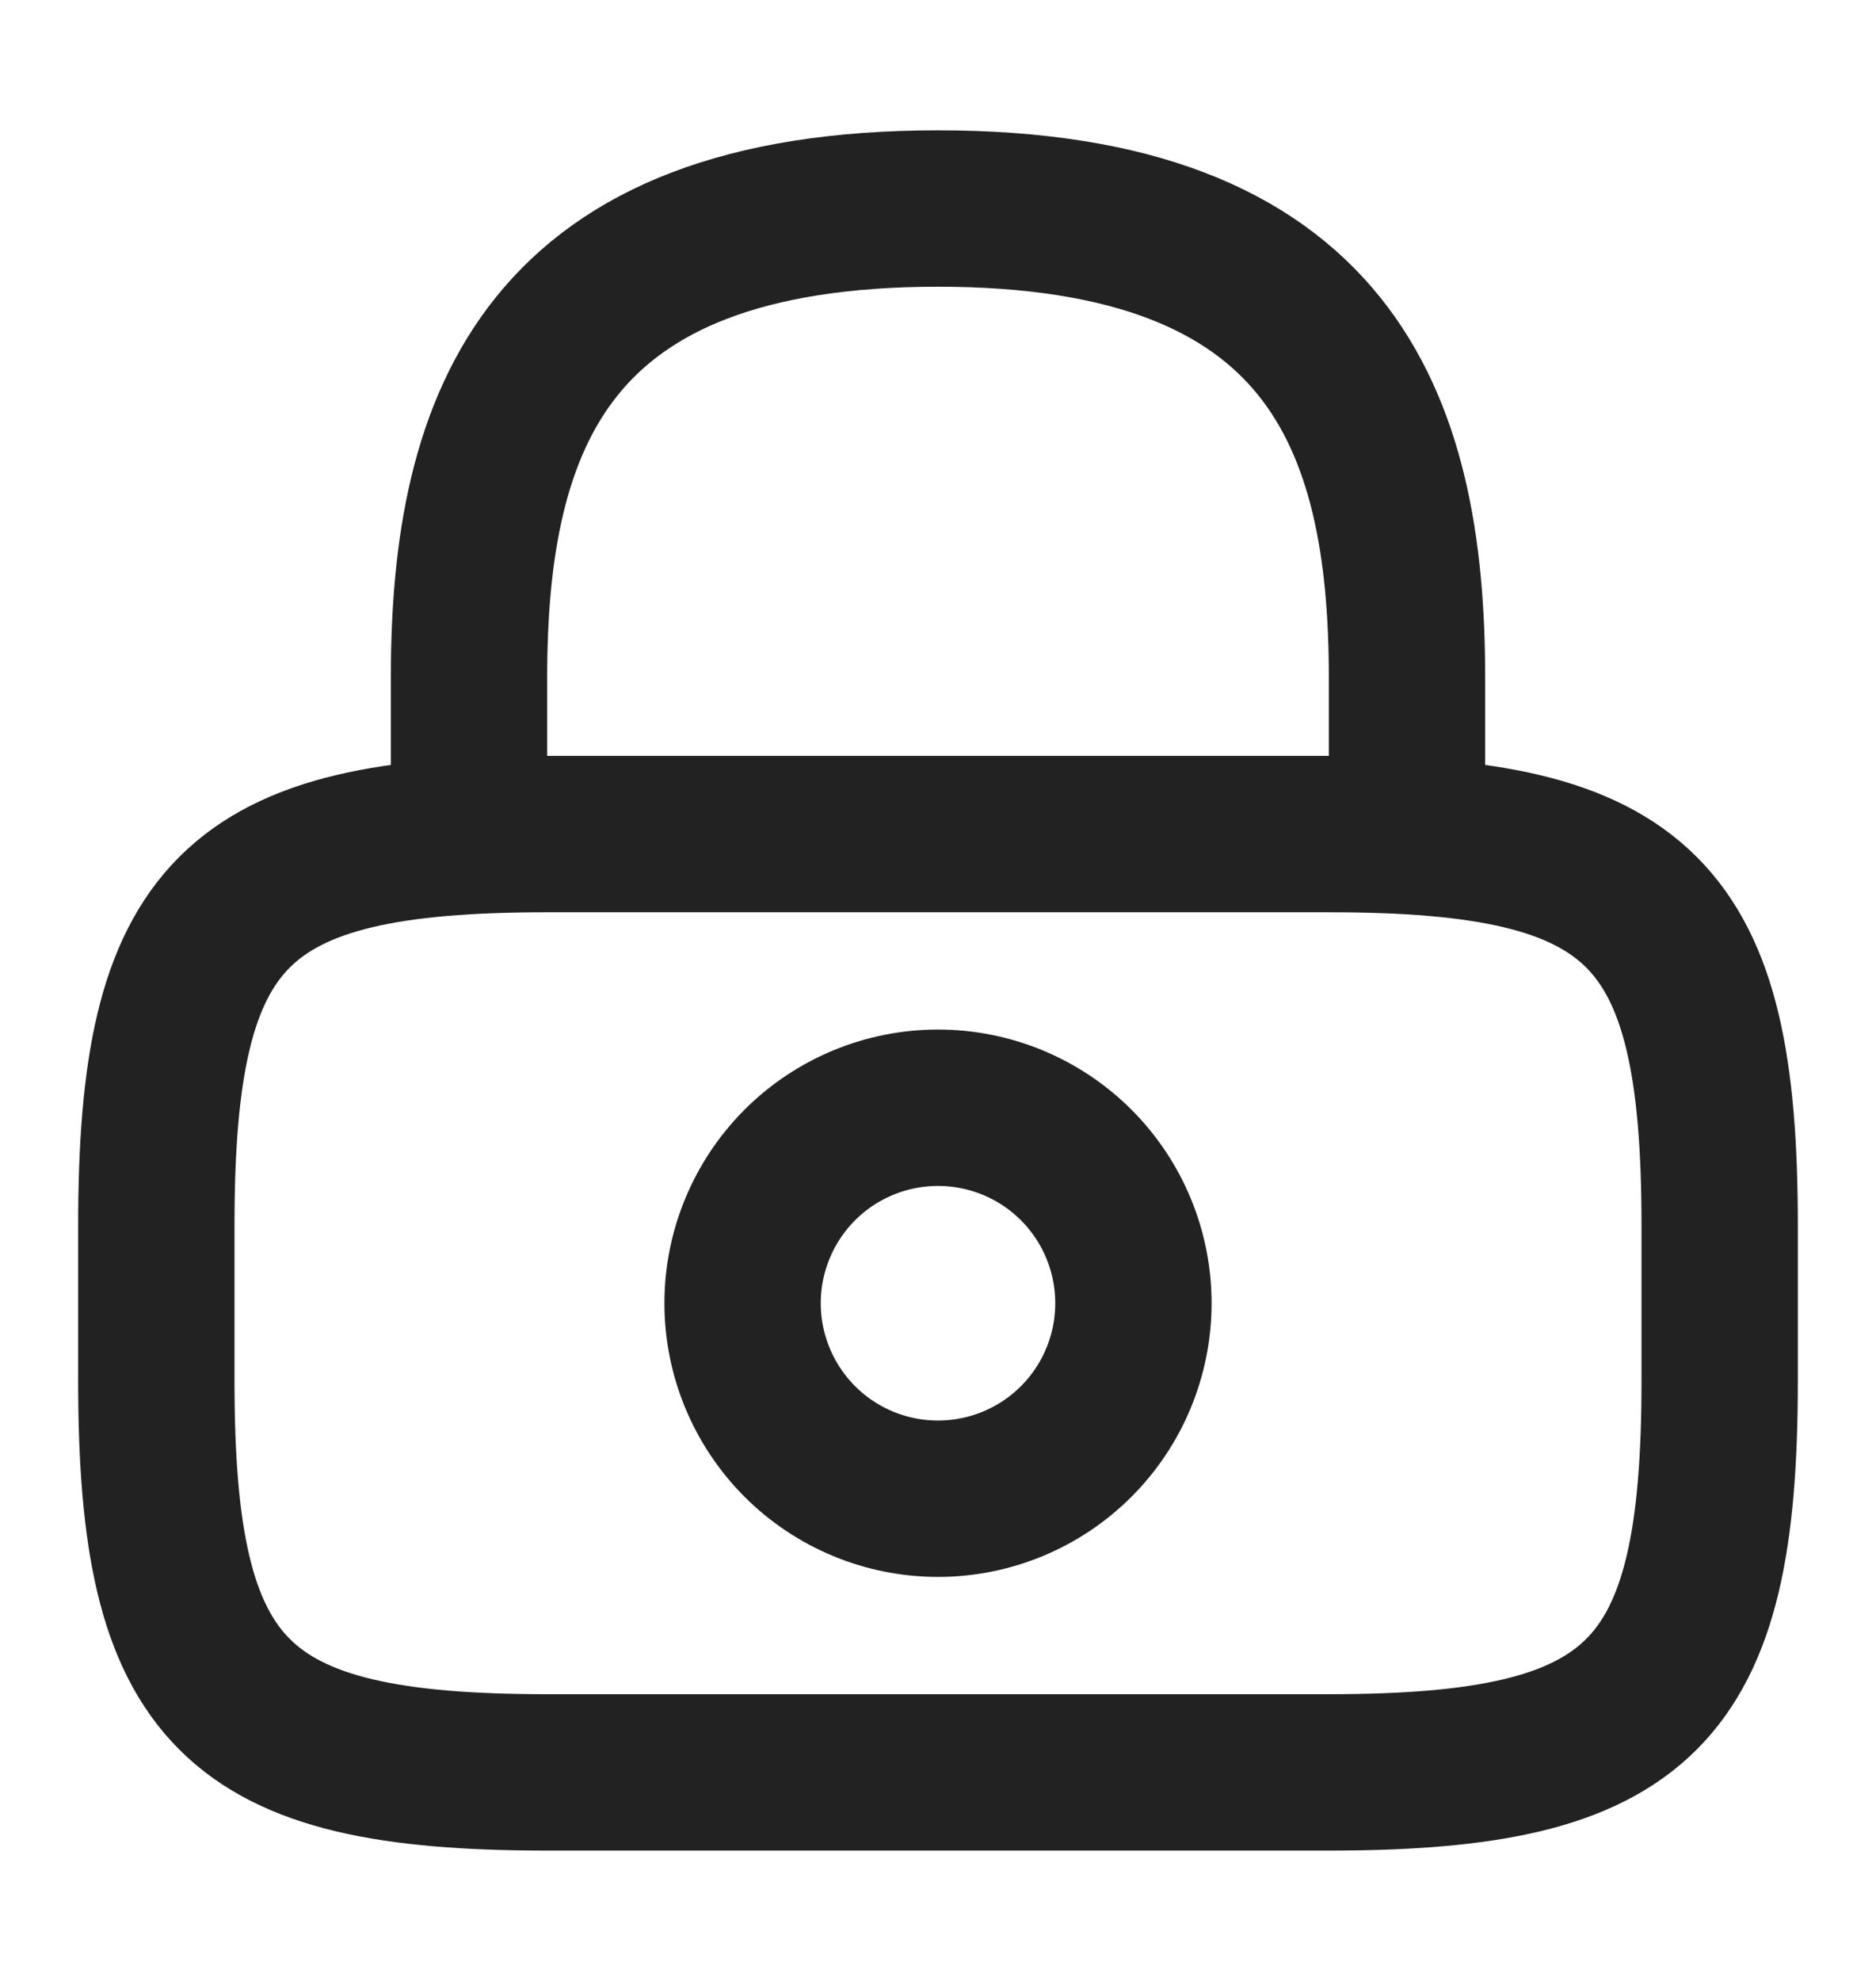
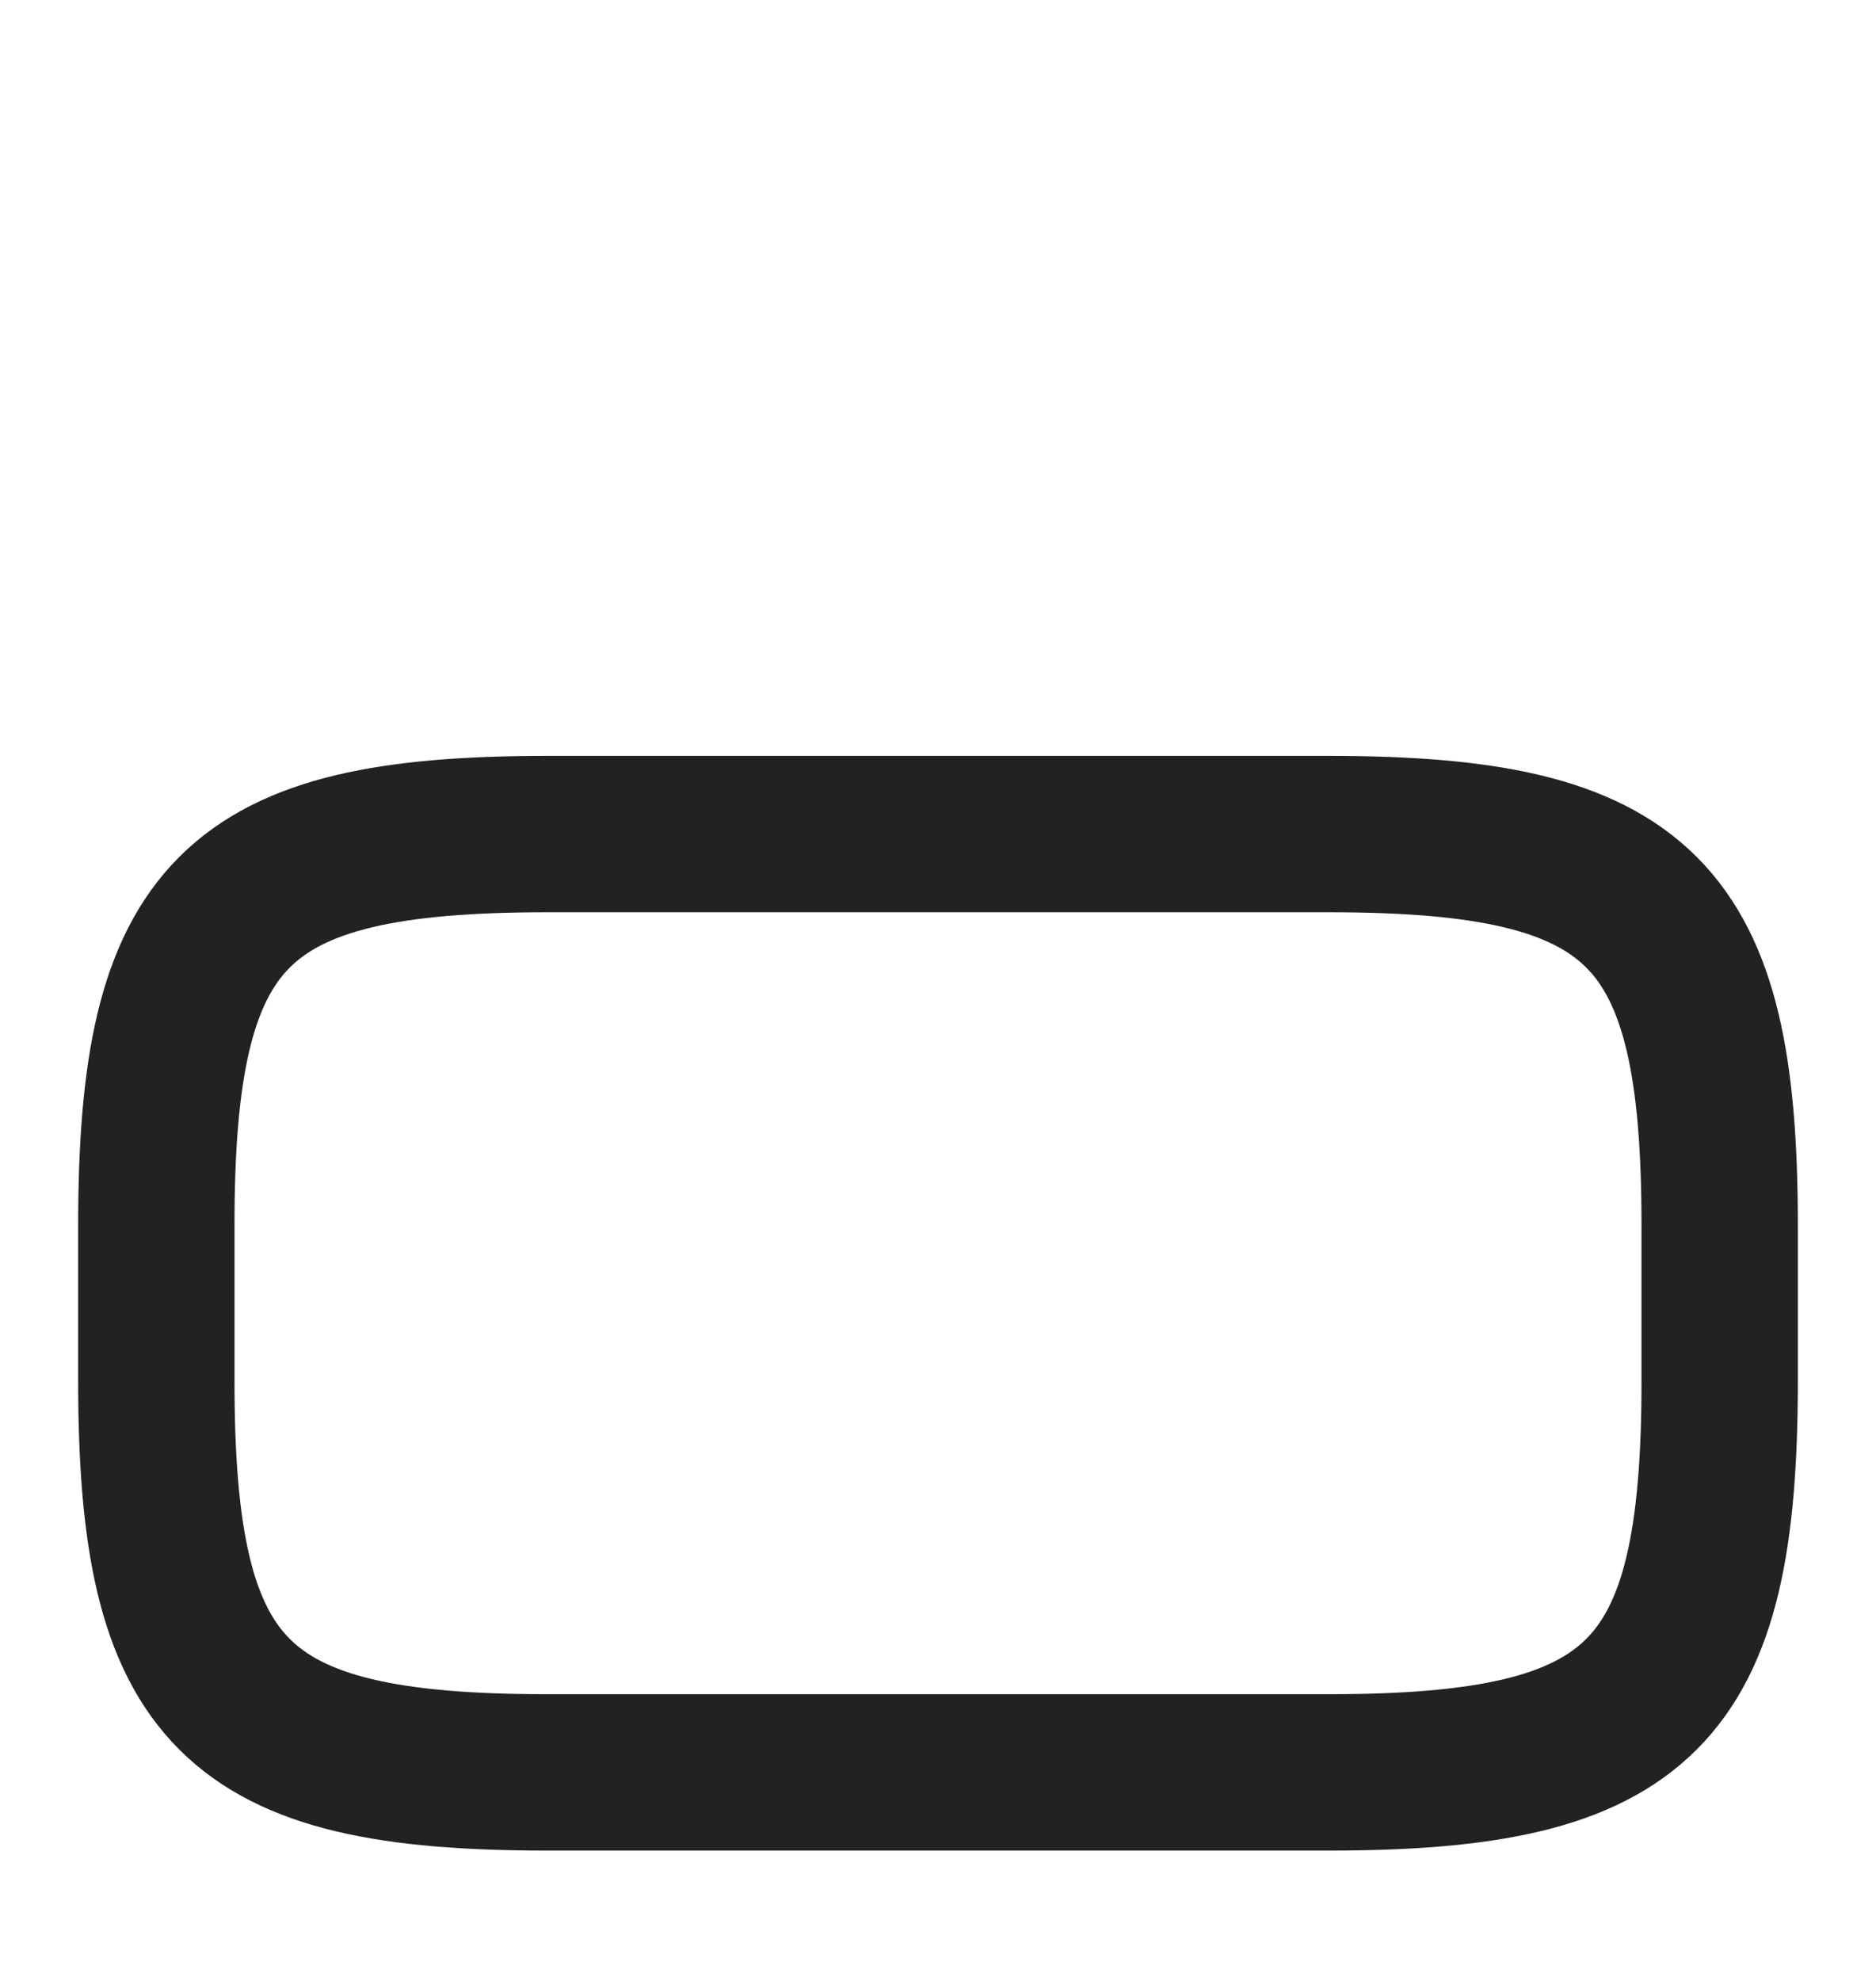
<svg xmlns="http://www.w3.org/2000/svg" width="18" height="19" viewBox="0 0 18 19" fill="none">
  <g id="Iconsax/Linear/lock1">
-     <path id="Vector" d="M4.5 8V6.5C4.5 4.018 5.25 2 9 2C12.75 2 13.5 4.018 13.5 6.5V8M9 14.375C9.497 14.375 9.974 14.178 10.326 13.826C10.678 13.474 10.875 12.997 10.875 12.5C10.875 12.003 10.678 11.526 10.326 11.174C9.974 10.822 9.497 10.625 9 10.625C8.503 10.625 8.026 10.822 7.674 11.174C7.323 11.526 7.125 12.003 7.125 12.5C7.125 12.997 7.323 13.474 7.674 13.826C8.026 14.178 8.503 14.375 9 14.375Z" stroke="#222222" stroke-width="1.5" stroke-linecap="round" stroke-linejoin="round" />
    <path id="Vector_2" d="M12.75 17H5.25C2.25 17 1.5 16.25 1.5 13.25V11.75C1.5 8.75 2.25 8 5.25 8H12.75C15.75 8 16.5 8.75 16.5 11.75V13.25C16.5 16.25 15.75 17 12.75 17Z" stroke="#222222" stroke-width="1.5" stroke-linecap="round" stroke-linejoin="round" />
  </g>
</svg>